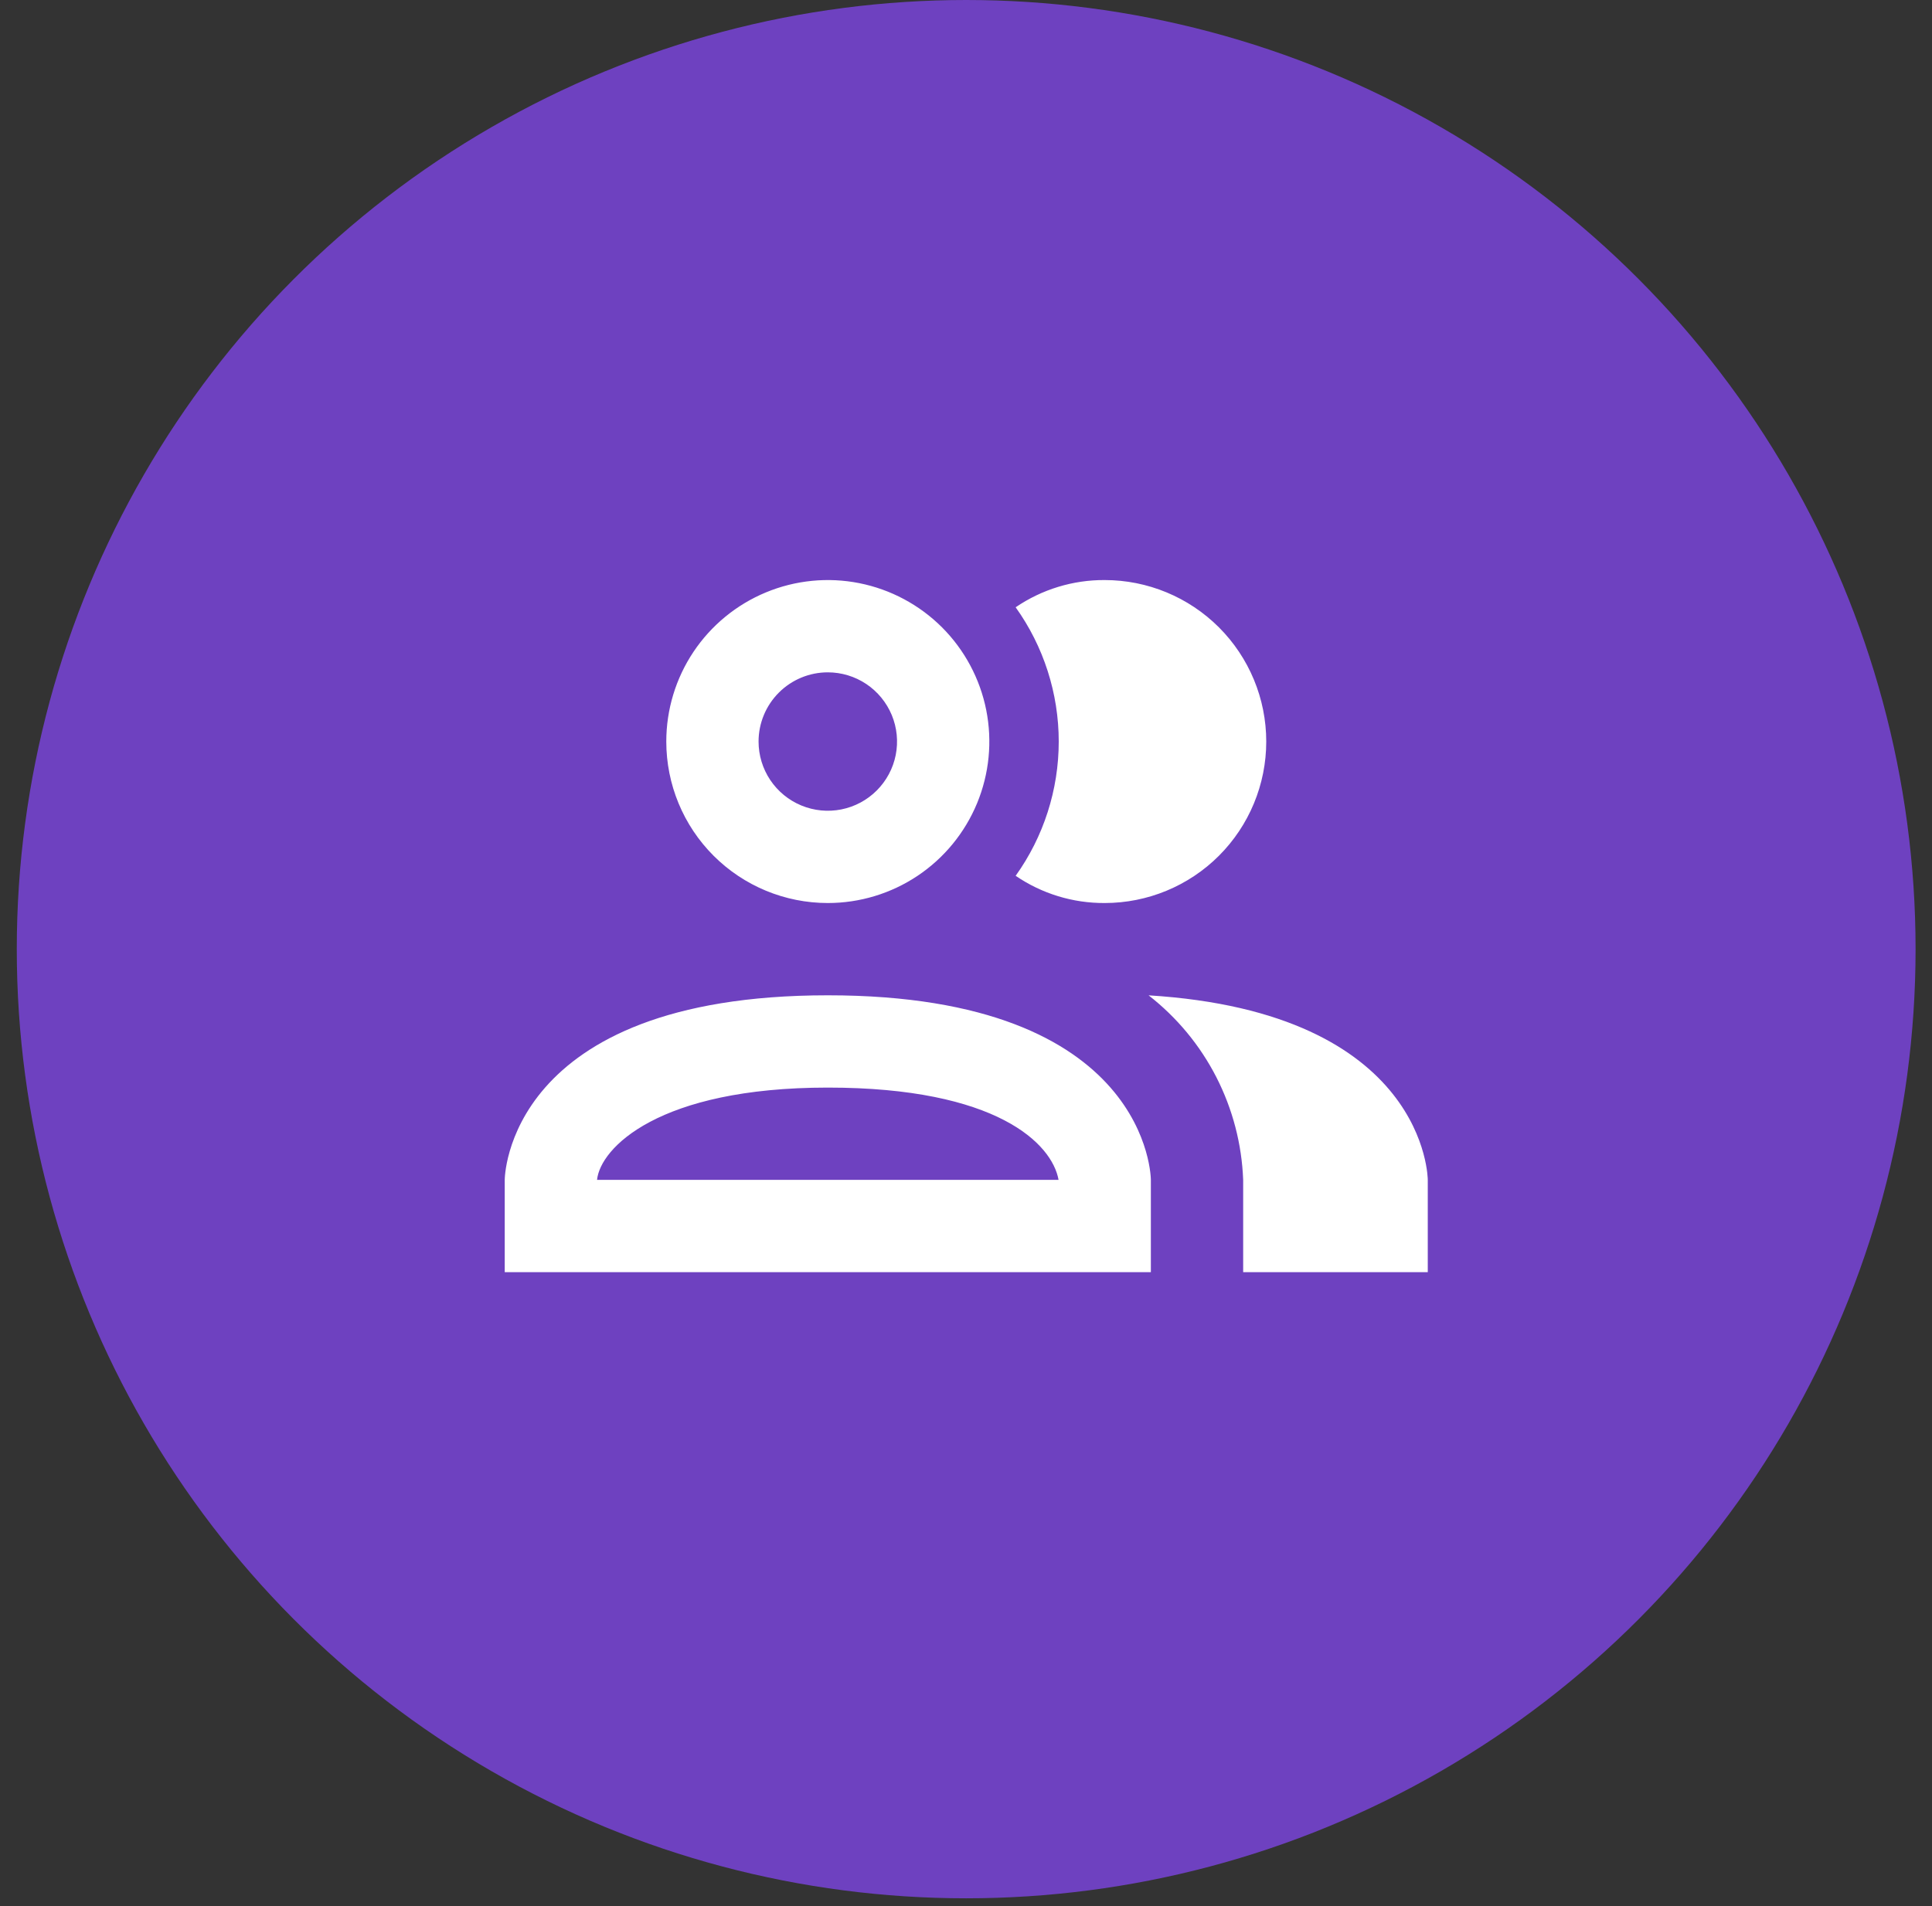
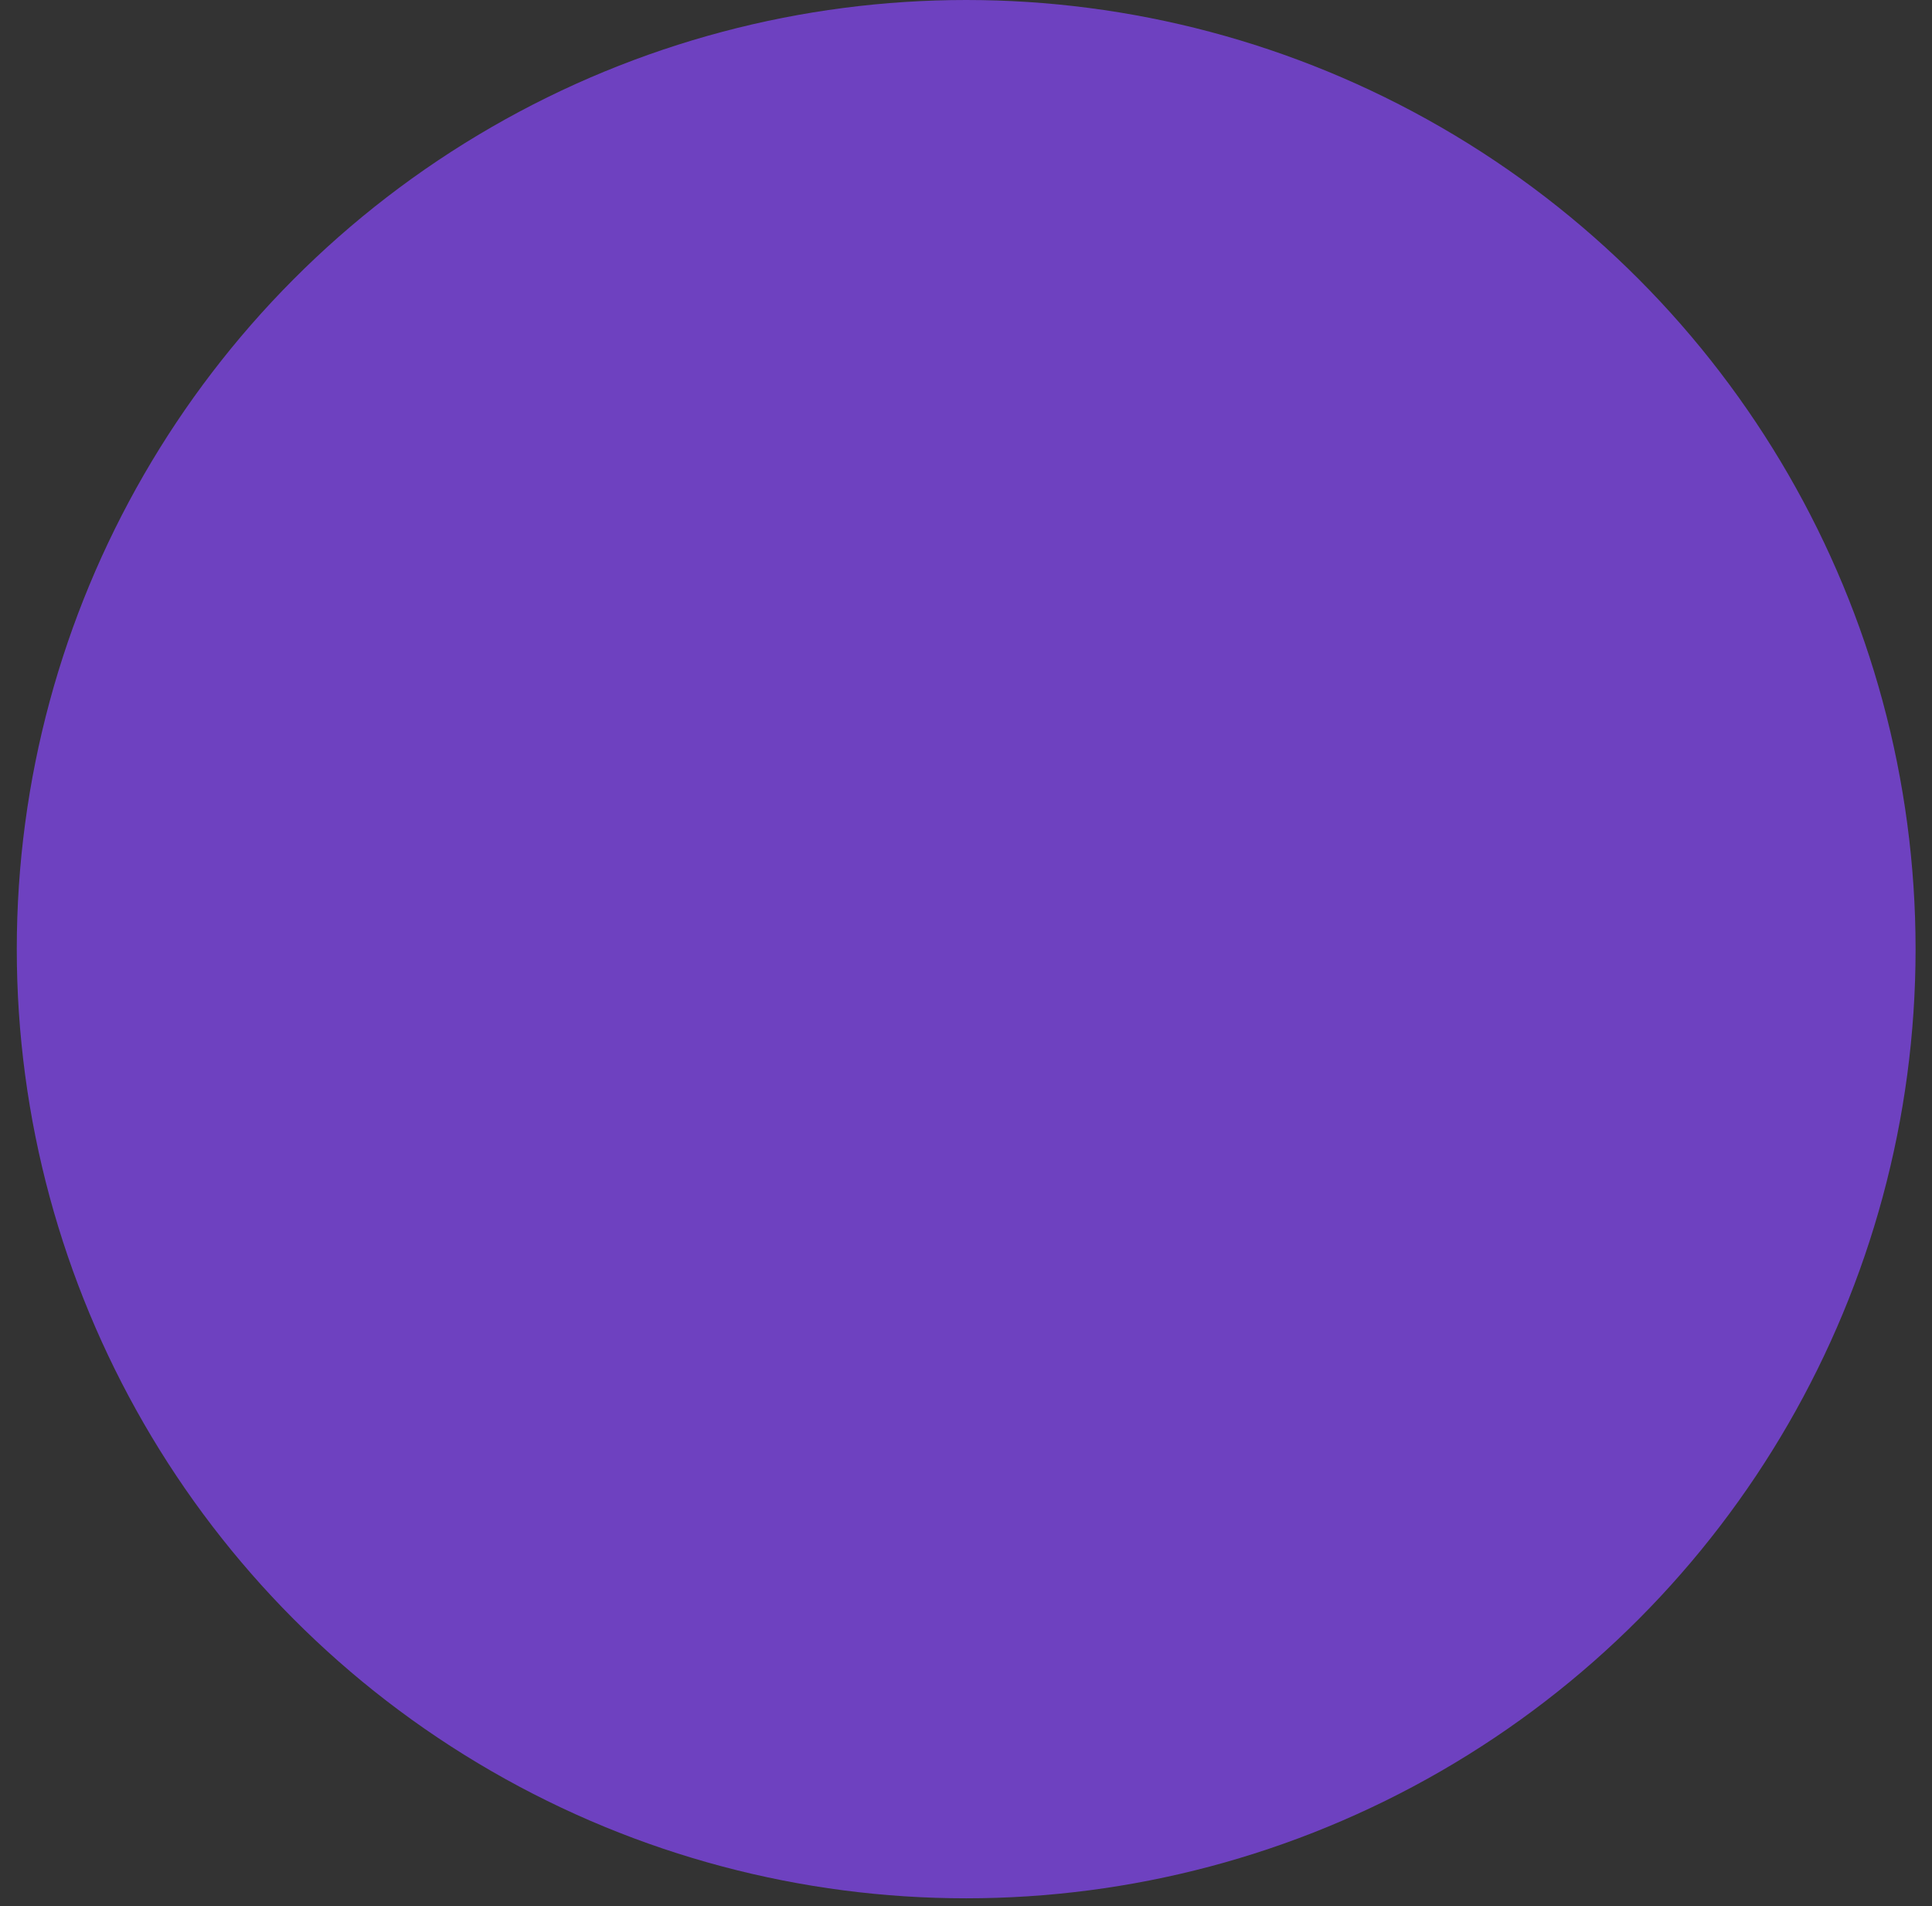
<svg xmlns="http://www.w3.org/2000/svg" width="76" height="75" viewBox="0 0 76 75" fill="none">
  <rect x="0" y="0" width="76" height="75" fill="#333333" stroke="none" />
  <circle cx="38.007" cy="37.347" r="37.347" fill="#6E41C0" />
-   <path d="M39.953 34.461C41.055 32.921 41.648 31.073 41.648 29.178C41.648 27.284 41.055 25.436 39.953 23.895C40.985 23.191 42.207 22.817 43.456 22.824C45.142 22.824 46.758 23.494 47.95 24.685C49.141 25.877 49.811 27.493 49.811 29.178C49.811 30.864 49.141 32.48 47.95 33.672C46.758 34.863 45.142 35.532 43.456 35.532C42.207 35.539 40.985 35.166 39.953 34.461ZM26.21 29.178C26.21 27.922 26.582 26.693 27.28 25.648C27.979 24.603 28.971 23.789 30.132 23.308C31.293 22.827 32.571 22.701 33.803 22.946C35.036 23.192 36.168 23.797 37.057 24.685C37.945 25.574 38.55 26.706 38.796 27.939C39.041 29.171 38.915 30.449 38.434 31.61C37.953 32.771 37.139 33.764 36.094 34.462C35.049 35.16 33.82 35.532 32.564 35.532C30.878 35.532 29.262 34.863 28.071 33.672C26.879 32.48 26.21 30.864 26.21 29.178ZM29.84 29.178C29.84 29.717 30 30.244 30.299 30.691C30.599 31.139 31.024 31.488 31.522 31.694C32.019 31.9 32.567 31.954 33.095 31.849C33.623 31.744 34.108 31.485 34.489 31.104C34.87 30.723 35.13 30.238 35.235 29.71C35.34 29.181 35.286 28.634 35.08 28.136C34.873 27.639 34.524 27.213 34.077 26.914C33.629 26.615 33.102 26.455 32.564 26.455C31.841 26.455 31.149 26.742 30.638 27.253C30.127 27.764 29.84 28.456 29.84 29.178ZM45.272 46.425V50.056H19.855V46.425C19.855 46.425 19.855 39.163 32.564 39.163C45.272 39.163 45.272 46.425 45.272 46.425ZM41.641 46.425C41.387 45.009 39.226 42.794 32.564 42.794C25.901 42.794 23.613 45.173 23.486 46.425M45.181 39.163C46.294 40.029 47.204 41.127 47.847 42.382C48.489 43.637 48.85 45.017 48.903 46.425V50.056H56.165V46.425C56.165 46.425 56.165 39.835 45.163 39.163H45.181Z" fill="white" />
</svg>